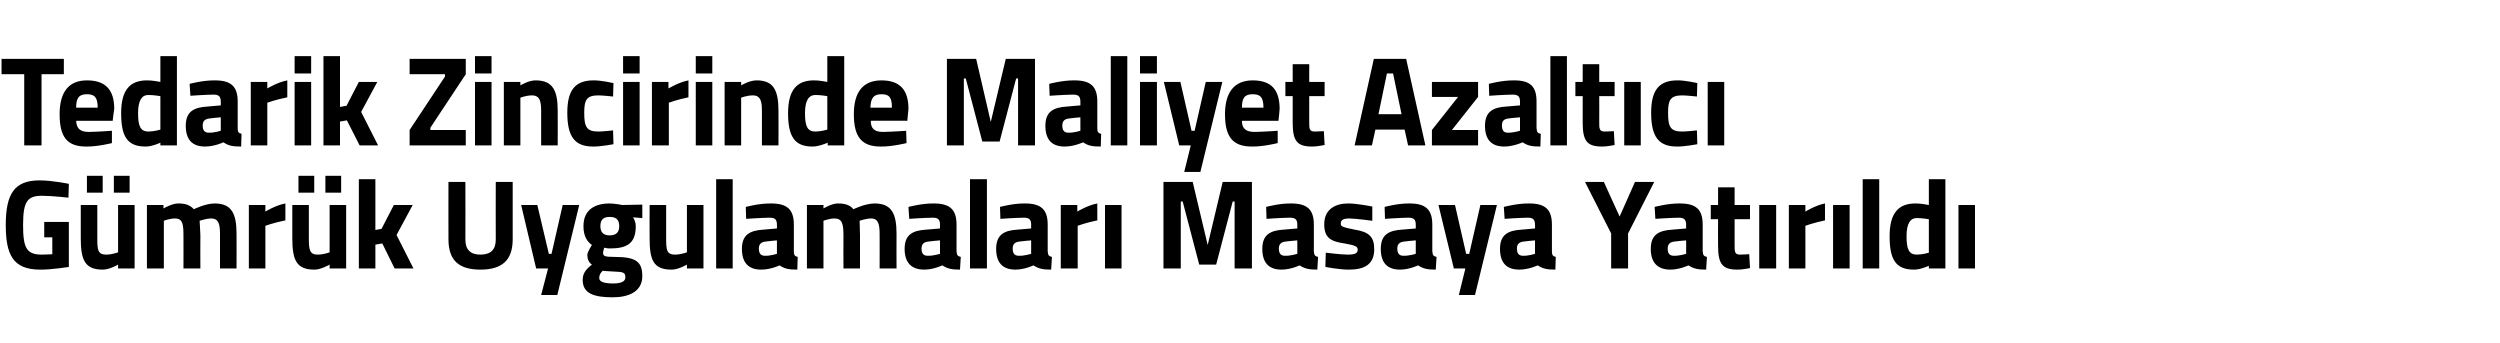
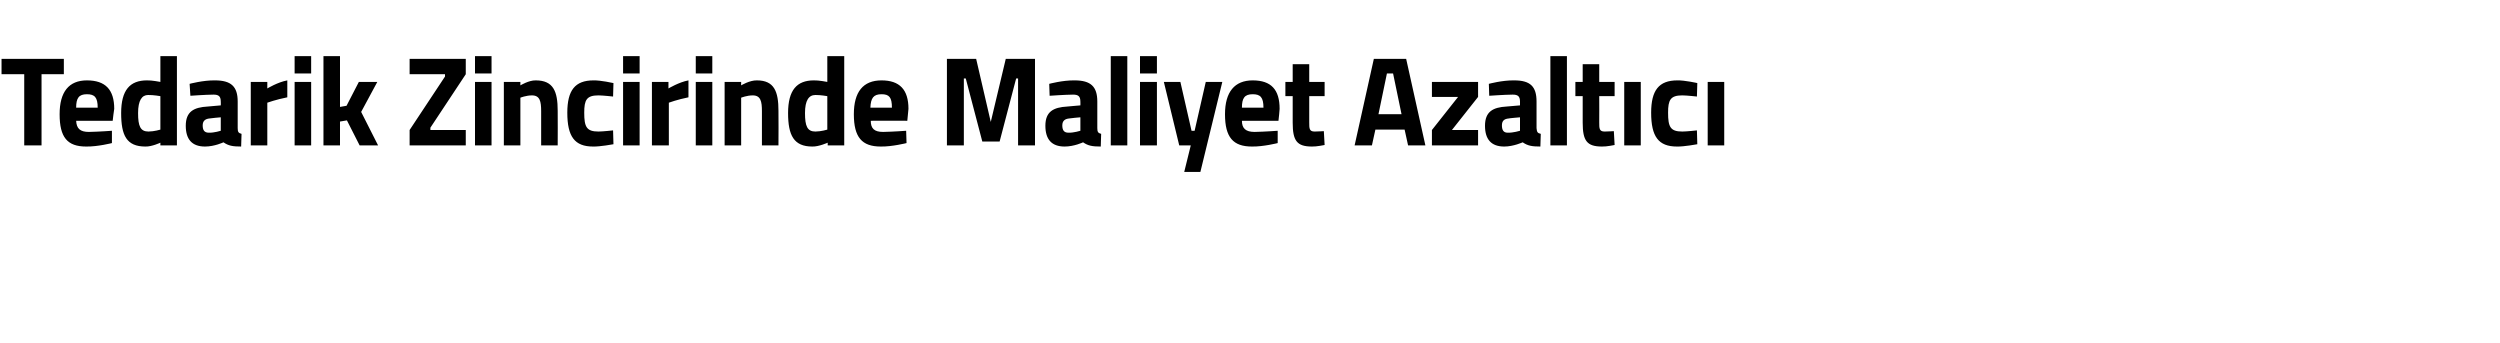
<svg xmlns="http://www.w3.org/2000/svg" version="1.1" width="650px" height="89.3px" viewBox="0 -8 650 89.3" style="top:-8px">
  <desc>Tedarik Zincirinde Maliyet Azalt c G mr k Uygulamalar Masaya Yat r ld</desc>
  <defs />
  <g id="Polygon368053">
-     <path d="M 11.5 49.7 L 17.9 49.7 L 17.9 61.4 C 17.9 61.4 13.32 62.15 10.4 62.1 C 3.3 62.1 1.5 58.1 1.5 50.5 C 1.5 42.3 3.8 38.9 10.3 38.9 C 13.68 38.91 17.9 39.8 17.9 39.8 L 17.8 43.4 C 17.8 43.4 13.94 42.94 11 42.9 C 7.2 42.9 6 44.2 6 50.5 C 6 56.5 6.9 58.2 10.9 58.2 C 12.19 58.19 13.6 58.1 13.6 58.1 L 13.6 53.7 L 11.5 53.7 L 11.5 49.7 Z M 30.7 45.3 L 30.7 57.6 C 30.7 57.6 29.2 58.19 27.6 58.2 C 25.4 58.2 25.3 56.9 25.3 54 C 25.32 53.96 25.3 45.3 25.3 45.3 L 21 45.3 C 21 45.3 20.99 53.9 21 53.9 C 21 59.5 22 62.1 26.7 62.1 C 28.39 62.15 30.7 60.8 30.7 60.8 L 30.7 61.8 L 35 61.8 L 35 45.3 L 30.7 45.3 Z M 22.6 37.7 L 26.7 37.7 L 26.7 42.1 L 22.6 42.1 L 22.6 37.7 Z M 29.6 37.7 L 33.7 37.7 L 33.7 42.1 L 29.6 42.1 L 29.6 37.7 Z M 38.2 61.8 L 38.2 45.3 L 42.5 45.3 L 42.5 46.2 C 42.5 46.2 44.78 44.85 46.4 44.9 C 48.2 44.9 49.4 45.3 50.4 46.4 C 50.4 46.4 53.4 44.9 55.8 44.9 C 60.2 44.9 61.5 47.5 61.5 52.8 C 61.53 52.81 61.5 61.8 61.5 61.8 L 57.2 61.8 C 57.2 61.8 57.2 52.94 57.2 52.9 C 57.2 50.4 56.9 48.8 54.9 48.8 C 53.64 48.81 51.9 49.4 51.9 49.4 C 51.9 49.4 52.06 51.92 52.1 53.2 C 52.06 53.2 52.1 61.8 52.1 61.8 L 47.7 61.8 C 47.7 61.8 47.72 53.27 47.7 53.3 C 47.7 50.3 47.5 48.8 45.5 48.8 C 44.04 48.81 42.6 49.4 42.6 49.4 L 42.6 61.8 L 38.2 61.8 Z M 64.7 45.3 L 69 45.3 L 69 47 C 69 47 71.71 45.35 74.2 44.9 C 74.2 44.9 74.2 49.3 74.2 49.3 C 71.32 49.87 69 50.7 69 50.7 L 69 61.8 L 64.7 61.8 L 64.7 45.3 Z M 85.7 45.3 L 85.7 57.6 C 85.7 57.6 84.2 58.19 82.6 58.2 C 80.5 58.2 80.3 56.9 80.3 54 C 80.32 53.96 80.3 45.3 80.3 45.3 L 76 45.3 C 76 45.3 75.99 53.9 76 53.9 C 76 59.5 77 62.1 81.7 62.1 C 83.39 62.15 85.7 60.8 85.7 60.8 L 85.7 61.8 L 90 61.8 L 90 45.3 L 85.7 45.3 Z M 77.6 37.7 L 81.7 37.7 L 81.7 42.1 L 77.6 42.1 L 77.6 37.7 Z M 84.6 37.7 L 88.7 37.7 L 88.7 42.1 L 84.6 42.1 L 84.6 37.7 Z M 93.3 61.8 L 93.3 38.6 L 97.6 38.6 L 97.6 51.8 L 99.2 51.5 L 102.4 45.3 L 107.3 45.3 L 103.1 53.1 L 107.5 61.8 L 102.6 61.8 L 99.4 55.3 L 97.6 55.6 L 97.6 61.8 L 93.3 61.8 Z M 124.9 58.2 C 127.6 58.2 128.9 56.9 128.9 54.3 C 128.86 54.26 128.9 39.3 128.9 39.3 L 133.3 39.3 C 133.3 39.3 133.32 54.16 133.3 54.2 C 133.3 59.8 130.4 62.1 124.9 62.1 C 119.4 62.1 116.6 59.8 116.6 54.2 C 116.57 54.16 116.6 39.3 116.6 39.3 L 121 39.3 C 121 39.3 121.03 54.26 121 54.3 C 121 56.9 122.3 58.2 124.9 58.2 Z M 139.7 45.3 L 142.7 58 L 143.4 58 L 146.3 45.3 L 150.6 45.3 L 144.9 68.7 L 140.7 68.7 L 142.5 61.8 L 139.4 61.8 L 135.5 45.3 L 139.7 45.3 Z M 151.5 64.8 C 151.5 63.2 152.2 62.1 153.9 60.8 C 153.1 60.3 152.7 59.3 152.7 58.3 C 152.7 57.5 153.9 55.7 153.9 55.7 C 152.8 54.9 151.7 53.6 151.7 50.8 C 151.7 46.5 154.7 44.9 158.5 44.9 C 159.94 44.92 161.8 45.3 161.8 45.3 L 167 45.2 L 167 48.7 C 167 48.7 164.56 48.52 164.6 48.5 C 164.9 49 165.3 49.8 165.3 50.8 C 165.3 55.4 162.9 56.6 158.5 56.6 C 158.1 56.6 157.4 56.5 157.1 56.4 C 157.1 56.4 156.8 57.3 156.8 57.7 C 156.8 58.6 157.2 58.8 159.9 58.8 C 165.4 58.8 167 60.1 167 63.8 C 167 67.8 163.5 69.3 159.3 69.3 C 154.6 69.3 151.5 68.4 151.5 64.8 Z M 156.7 62.4 C 156.1 63 155.8 63.5 155.8 64.3 C 155.8 65.2 156.9 65.7 159.4 65.7 C 161.5 65.7 162.6 65.2 162.6 64.1 C 162.6 62.8 162 62.7 159.6 62.6 C 158.7 62.6 156.7 62.4 156.7 62.4 Z M 161 50.8 C 161 49.2 160.3 48.4 158.5 48.4 C 156.8 48.4 156.1 49.2 156.1 50.8 C 156.1 52.3 156.8 53.2 158.5 53.2 C 160.3 53.2 161 52.3 161 50.8 Z M 182.9 45.3 L 182.9 61.8 L 178.6 61.8 L 178.6 60.8 C 178.6 60.8 176.27 62.15 174.6 62.1 C 169.8 62.1 168.9 59.5 168.9 53.9 C 168.86 53.9 168.9 45.3 168.9 45.3 L 173.2 45.3 C 173.2 45.3 173.19 53.96 173.2 54 C 173.2 56.9 173.3 58.2 175.5 58.2 C 177.08 58.19 178.6 57.6 178.6 57.6 L 178.6 45.3 L 182.9 45.3 Z M 186.2 38.6 L 190.5 38.6 L 190.5 61.8 L 186.2 61.8 L 186.2 38.6 Z M 206.4 57.3 C 206.4 58.3 206.6 58.6 207.4 58.8 C 207.4 58.8 207.3 62.1 207.3 62.1 C 205.1 62.1 204 61.9 202.7 61 C 202.7 61 200.4 62.1 197.9 62.1 C 194.5 62.1 192.9 60.2 192.9 56.7 C 192.9 53 195 51.9 198.6 51.7 C 198.57 51.69 202 51.4 202 51.4 C 202 51.4 202.03 50.4 202 50.4 C 202 49 201.4 48.6 200.1 48.6 C 197.99 48.62 194 48.9 194 48.9 L 193.9 45.8 C 193.9 45.8 197.38 44.85 200.5 44.9 C 204.7 44.9 206.4 46.5 206.4 50.4 C 206.4 50.4 206.4 57.3 206.4 57.3 Z M 199.1 54.8 C 198 54.9 197.3 55.4 197.3 56.6 C 197.3 57.8 197.7 58.5 198.9 58.5 C 200.26 58.55 202 58 202 58 L 202 54.5 C 202 54.5 199.09 54.75 199.1 54.8 Z M 209.8 61.8 L 209.8 45.3 L 214.1 45.3 L 214.1 46.2 C 214.1 46.2 216.31 44.85 217.9 44.9 C 219.7 44.9 221 45.3 221.9 46.4 C 221.9 46.4 224.9 44.9 227.4 44.9 C 231.8 44.9 233.1 47.5 233.1 52.8 C 233.06 52.81 233.1 61.8 233.1 61.8 L 228.7 61.8 C 228.7 61.8 228.73 52.94 228.7 52.9 C 228.7 50.4 228.4 48.8 226.5 48.8 C 225.17 48.81 223.5 49.4 223.5 49.4 C 223.5 49.4 223.59 51.92 223.6 53.2 C 223.59 53.2 223.6 61.8 223.6 61.8 L 219.3 61.8 C 219.3 61.8 219.26 53.27 219.3 53.3 C 219.3 50.3 219 48.8 217 48.8 C 215.57 48.81 214.1 49.4 214.1 49.4 L 214.1 61.8 L 209.8 61.8 Z M 248.7 57.3 C 248.8 58.3 248.9 58.6 249.8 58.8 C 249.8 58.8 249.6 62.1 249.6 62.1 C 247.5 62.1 246.4 61.9 245 61 C 245 61 242.7 62.1 240.3 62.1 C 236.9 62.1 235.2 60.2 235.2 56.7 C 235.2 53 237.3 51.9 240.9 51.7 C 240.91 51.69 244.4 51.4 244.4 51.4 C 244.4 51.4 244.37 50.4 244.4 50.4 C 244.4 49 243.8 48.6 242.5 48.6 C 240.32 48.62 236.4 48.9 236.4 48.9 L 236.2 45.8 C 236.2 45.8 239.71 44.85 242.8 44.9 C 247 44.9 248.7 46.5 248.7 50.4 C 248.7 50.4 248.7 57.3 248.7 57.3 Z M 241.4 54.8 C 240.3 54.9 239.6 55.4 239.6 56.6 C 239.6 57.8 240 58.5 241.2 58.5 C 242.59 58.55 244.4 58 244.4 58 L 244.4 54.5 C 244.4 54.5 241.42 54.75 241.4 54.8 Z M 252.2 38.6 L 256.6 38.6 L 256.6 61.8 L 252.2 61.8 L 252.2 38.6 Z M 272.4 57.3 C 272.5 58.3 272.6 58.6 273.5 58.8 C 273.5 58.8 273.3 62.1 273.3 62.1 C 271.2 62.1 270.1 61.9 268.7 61 C 268.7 61 266.4 62.1 264 62.1 C 260.6 62.1 259 60.2 259 56.7 C 259 53 261.1 51.9 264.6 51.7 C 264.61 51.69 268.1 51.4 268.1 51.4 C 268.1 51.4 268.07 50.4 268.1 50.4 C 268.1 49 267.5 48.6 266.2 48.6 C 264.03 48.62 260.1 48.9 260.1 48.9 L 260 45.8 C 260 45.8 263.41 44.85 266.5 44.9 C 270.7 44.9 272.4 46.5 272.4 50.4 C 272.4 50.4 272.4 57.3 272.4 57.3 Z M 265.1 54.8 C 264 54.9 263.3 55.4 263.3 56.6 C 263.3 57.8 263.7 58.5 264.9 58.5 C 266.29 58.55 268.1 58 268.1 58 L 268.1 54.5 C 268.1 54.5 265.13 54.75 265.1 54.8 Z M 275.8 45.3 L 280.1 45.3 L 280.1 47 C 280.1 47 282.83 45.35 285.3 44.9 C 285.3 44.9 285.3 49.3 285.3 49.3 C 282.45 49.87 280.2 50.7 280.2 50.7 L 280.2 61.8 L 275.8 61.8 L 275.8 45.3 Z M 287.3 45.3 L 291.6 45.3 L 291.6 61.8 L 287.3 61.8 L 287.3 45.3 Z M 302.5 39.3 L 310.1 39.3 L 314 55.7 L 317.9 39.3 L 325.5 39.3 L 325.5 61.8 L 321 61.8 L 321 44.4 L 320.5 44.4 L 316.2 60.8 L 311.8 60.8 L 307.5 44.4 L 307 44.4 L 307 61.8 L 302.5 61.8 L 302.5 39.3 Z M 341.6 57.3 C 341.7 58.3 341.8 58.6 342.7 58.8 C 342.7 58.8 342.5 62.1 342.5 62.1 C 340.4 62.1 339.3 61.9 337.9 61 C 337.9 61 335.6 62.1 333.2 62.1 C 329.8 62.1 328.2 60.2 328.2 56.7 C 328.2 53 330.3 51.9 333.8 51.7 C 333.82 51.69 337.3 51.4 337.3 51.4 C 337.3 51.4 337.28 50.4 337.3 50.4 C 337.3 49 336.7 48.6 335.4 48.6 C 333.23 48.62 329.3 48.9 329.3 48.9 L 329.2 45.8 C 329.2 45.8 332.62 44.85 335.7 44.9 C 339.9 44.9 341.6 46.5 341.6 50.4 C 341.6 50.4 341.6 57.3 341.6 57.3 Z M 334.3 54.8 C 333.2 54.9 332.5 55.4 332.5 56.6 C 332.5 57.8 332.9 58.5 334.1 58.5 C 335.5 58.55 337.3 58 337.3 58 L 337.3 54.5 C 337.3 54.5 334.33 54.75 334.3 54.8 Z M 356.8 49.4 C 356.8 49.4 352.75 48.85 350.9 48.8 C 349 48.8 348.6 49.3 348.6 50.2 C 348.6 50.9 349.2 51.1 352.2 51.7 C 355.9 52.3 357.3 53.5 357.3 56.8 C 357.3 60.7 354.8 62.1 350.8 62.1 C 348.38 62.15 344.6 61.4 344.6 61.4 L 344.7 57.7 C 344.7 57.7 348.7 58.19 350.4 58.2 C 352.4 58.2 353 57.8 353 56.9 C 353 56.2 352.6 55.8 349.6 55.3 C 346.1 54.8 344.3 53.9 344.3 50.3 C 344.3 46.4 347.2 44.9 350.5 44.9 C 352.87 44.89 356.8 45.7 356.8 45.7 L 356.8 49.4 Z M 372.4 57.3 C 372.5 58.3 372.6 58.6 373.5 58.8 C 373.5 58.8 373.3 62.1 373.3 62.1 C 371.2 62.1 370.1 61.9 368.7 61 C 368.7 61 366.4 62.1 364 62.1 C 360.6 62.1 359 60.2 359 56.7 C 359 53 361.1 51.9 364.6 51.7 C 364.62 51.69 368.1 51.4 368.1 51.4 C 368.1 51.4 368.08 50.4 368.1 50.4 C 368.1 49 367.5 48.6 366.2 48.6 C 364.03 48.62 360.1 48.9 360.1 48.9 L 360 45.8 C 360 45.8 363.42 44.85 366.5 44.9 C 370.7 44.9 372.4 46.5 372.4 50.4 C 372.4 50.4 372.4 57.3 372.4 57.3 Z M 365.1 54.8 C 364 54.9 363.3 55.4 363.3 56.6 C 363.3 57.8 363.7 58.5 364.9 58.5 C 366.3 58.55 368.1 58 368.1 58 L 368.1 54.5 C 368.1 54.5 365.13 54.75 365.1 54.8 Z M 378.3 45.3 L 381.2 58 L 382 58 L 384.9 45.3 L 389.2 45.3 L 383.5 68.7 L 379.3 68.7 L 381 61.8 L 378 61.8 L 374 45.3 L 378.3 45.3 Z M 403.5 57.3 C 403.5 58.3 403.7 58.6 404.5 58.8 C 404.5 58.8 404.4 62.1 404.4 62.1 C 402.3 62.1 401.2 61.9 399.8 61 C 399.8 61 397.5 62.1 395 62.1 C 391.6 62.1 390 60.2 390 56.7 C 390 53 392.1 51.9 395.7 51.7 C 395.69 51.69 399.1 51.4 399.1 51.4 C 399.1 51.4 399.15 50.4 399.1 50.4 C 399.1 49 398.5 48.6 397.2 48.6 C 395.11 48.62 391.2 48.9 391.2 48.9 L 391 45.8 C 391 45.8 394.49 44.85 397.6 44.9 C 401.8 44.9 403.5 46.5 403.5 50.4 C 403.5 50.4 403.5 57.3 403.5 57.3 Z M 396.2 54.8 C 395.1 54.9 394.4 55.4 394.4 56.6 C 394.4 57.8 394.8 58.5 396 58.5 C 397.37 58.55 399.1 58 399.1 58 L 399.1 54.5 C 399.1 54.5 396.21 54.75 396.2 54.8 Z M 423.3 61.8 L 418.9 61.8 L 418.9 52.7 L 412.1 39.3 L 417 39.3 L 421.1 48.3 L 425.1 39.3 L 430.1 39.3 L 423.3 52.7 L 423.3 61.8 Z M 442.7 57.3 C 442.8 58.3 442.9 58.6 443.8 58.8 C 443.8 58.8 443.6 62.1 443.6 62.1 C 441.5 62.1 440.4 61.9 439 61 C 439 61 436.7 62.1 434.3 62.1 C 430.9 62.1 429.2 60.2 429.2 56.7 C 429.2 53 431.3 51.9 434.9 51.7 C 434.9 51.69 438.4 51.4 438.4 51.4 C 438.4 51.4 438.36 50.4 438.4 50.4 C 438.4 49 437.7 48.6 436.5 48.6 C 434.32 48.62 430.4 48.9 430.4 48.9 L 430.2 45.8 C 430.2 45.8 433.71 44.85 436.8 44.9 C 441 44.9 442.7 46.5 442.7 50.4 C 442.7 50.4 442.7 57.3 442.7 57.3 Z M 435.4 54.8 C 434.3 54.9 433.6 55.4 433.6 56.6 C 433.6 57.8 434 58.5 435.2 58.5 C 436.58 58.55 438.4 58 438.4 58 L 438.4 54.5 C 438.4 54.5 435.42 54.75 435.4 54.8 Z M 451 49 C 451 49 451 55.78 451 55.8 C 451 57.4 451 58.2 452.4 58.2 C 453.26 58.19 454.8 58.1 454.8 58.1 L 455 61.7 C 455 61.7 452.84 62.15 451.7 62.1 C 447.8 62.1 446.7 60.6 446.7 55.9 C 446.66 55.88 446.7 49 446.7 49 L 444.8 49 L 444.8 45.3 L 446.7 45.3 L 446.7 40.7 L 451 40.7 L 451 45.3 L 455 45.3 L 455 49 L 451 49 Z M 457.4 45.3 L 461.8 45.3 L 461.8 61.8 L 457.4 61.8 L 457.4 45.3 Z M 465.1 45.3 L 469.4 45.3 L 469.4 47 C 469.4 47 472.09 45.35 474.5 44.9 C 474.5 44.9 474.5 49.3 474.5 49.3 C 471.7 49.87 469.4 50.7 469.4 50.7 L 469.4 61.8 L 465.1 61.8 L 465.1 45.3 Z M 476.6 45.3 L 480.9 45.3 L 480.9 61.8 L 476.6 61.8 L 476.6 45.3 Z M 484.3 38.6 L 488.6 38.6 L 488.6 61.8 L 484.3 61.8 L 484.3 38.6 Z M 505.8 61.8 L 501.5 61.8 L 501.5 61.1 C 501.5 61.1 499.27 62.15 497.6 62.1 C 492.7 62.1 491.3 59.2 491.3 53.4 C 491.3 47.4 493.6 44.9 498 44.9 C 499.21 44.85 501.5 45.3 501.5 45.3 L 501.5 38.6 L 505.8 38.6 L 505.8 61.8 Z M 501.5 57.7 L 501.5 49 C 501.5 49 499.73 48.68 498.3 48.7 C 496.7 48.7 495.7 50.1 495.7 53.4 C 495.7 56.8 496.3 58.2 498.4 58.2 C 499.89 58.19 501.5 57.7 501.5 57.7 Z M 509.2 45.3 L 513.5 45.3 L 513.5 61.8 L 509.2 61.8 L 509.2 45.3 Z " stroke="none" fill="#000" />
-   </g>
+     </g>
  <g id="Polygon368052">
    <path d="M 0.4 7.3 L 16.6 7.3 L 16.6 11.3 L 10.8 11.3 L 10.8 29.8 L 6.3 29.8 L 6.3 11.3 L 0.4 11.3 L 0.4 7.3 Z M 29.1 26 L 29.1 29.2 C 29.1 29.2 25.42 30.15 22.4 30.1 C 17.5 30.1 15.5 27.7 15.5 21.7 C 15.5 15.9 17.9 12.9 22.6 12.9 C 27.4 12.9 29.7 15.3 29.7 20.3 C 29.65 20.31 29.3 23.4 29.3 23.4 C 29.3 23.4 19.82 23.38 19.8 23.4 C 19.9 25.4 20.8 26.3 23.1 26.3 C 25.74 26.25 29.1 26 29.1 26 Z M 25.4 20 C 25.4 17.3 24.6 16.5 22.6 16.5 C 20.5 16.5 19.8 17.5 19.8 20 C 19.8 20 25.4 20 25.4 20 Z M 46 29.8 L 41.7 29.8 L 41.7 29.1 C 41.7 29.1 39.48 30.15 37.8 30.1 C 32.9 30.1 31.5 27.2 31.5 21.4 C 31.5 15.4 33.8 12.9 38.2 12.9 C 39.42 12.85 41.7 13.3 41.7 13.3 L 41.7 6.6 L 46 6.6 L 46 29.8 Z M 41.7 25.7 L 41.7 17 C 41.7 17 39.93 16.68 38.5 16.7 C 36.9 16.7 35.9 18.1 35.9 21.4 C 35.9 24.8 36.5 26.2 38.6 26.2 C 40.09 26.19 41.7 25.7 41.7 25.7 Z M 61.8 25.3 C 61.8 26.3 62 26.6 62.8 26.8 C 62.8 26.8 62.7 30.1 62.7 30.1 C 60.5 30.1 59.4 29.9 58.1 29 C 58.1 29 55.8 30.1 53.3 30.1 C 49.9 30.1 48.3 28.2 48.3 24.7 C 48.3 21 50.4 19.9 54 19.7 C 53.98 19.69 57.4 19.4 57.4 19.4 C 57.4 19.4 57.44 18.4 57.4 18.4 C 57.4 17 56.8 16.6 55.5 16.6 C 53.4 16.62 49.5 16.9 49.5 16.9 L 49.3 13.8 C 49.3 13.8 52.79 12.85 55.9 12.9 C 60.1 12.9 61.8 14.5 61.8 18.4 C 61.8 18.4 61.8 25.3 61.8 25.3 Z M 54.5 22.8 C 53.4 22.9 52.7 23.4 52.7 24.6 C 52.7 25.8 53.1 26.5 54.3 26.5 C 55.67 26.55 57.4 26 57.4 26 L 57.4 22.5 C 57.4 22.5 54.5 22.75 54.5 22.8 Z M 65.2 13.3 L 69.5 13.3 L 69.5 15 C 69.5 15 72.21 13.35 74.7 12.9 C 74.7 12.9 74.7 17.3 74.7 17.3 C 71.82 17.87 69.5 18.7 69.5 18.7 L 69.5 29.8 L 65.2 29.8 L 65.2 13.3 Z M 76.6 13.3 L 80.9 13.3 L 80.9 29.8 L 76.6 29.8 L 76.6 13.3 Z M 76.6 6.6 L 80.9 6.6 L 80.9 11.1 L 76.6 11.1 L 76.6 6.6 Z M 84.1 29.8 L 84.1 6.6 L 88.4 6.6 L 88.4 19.8 L 90.1 19.5 L 93.3 13.3 L 98.1 13.3 L 93.9 21.1 L 98.3 29.8 L 93.5 29.8 L 90.2 23.3 L 88.4 23.6 L 88.4 29.8 L 84.1 29.8 Z M 106.5 7.3 L 121.1 7.3 L 121.1 11.3 L 111.9 25.2 L 111.9 25.8 L 121.1 25.8 L 121.1 29.8 L 106.5 29.8 L 106.5 25.8 L 115.7 11.9 L 115.7 11.3 L 106.5 11.3 L 106.5 7.3 Z M 123.5 13.3 L 127.8 13.3 L 127.8 29.8 L 123.5 29.8 L 123.5 13.3 Z M 123.5 6.6 L 127.8 6.6 L 127.8 11.1 L 123.5 11.1 L 123.5 6.6 Z M 131 29.8 L 131 13.3 L 135.3 13.3 L 135.3 14.2 C 135.3 14.2 137.5 12.85 139.3 12.9 C 143.9 12.9 145 15.8 145 20.8 C 145.04 20.81 145 29.8 145 29.8 L 140.7 29.8 C 140.7 29.8 140.71 20.94 140.7 20.9 C 140.7 18.4 140.4 16.8 138.3 16.8 C 136.76 16.81 135.3 17.4 135.3 17.4 L 135.3 29.8 L 131 29.8 Z M 159.5 13.6 L 159.4 17.1 C 159.4 17.1 156.8 16.81 155.6 16.8 C 152.5 16.8 151.9 18 151.9 21.3 C 151.9 25 152.5 26.2 155.6 26.2 C 156.83 26.19 159.4 25.9 159.4 25.9 L 159.5 29.5 C 159.5 29.5 156.02 30.15 154.2 30.1 C 149.4 30.1 147.5 27.5 147.5 21.3 C 147.5 15.5 149.5 12.9 154.3 12.9 C 156.18 12.85 159.5 13.6 159.5 13.6 Z M 162 13.3 L 166.3 13.3 L 166.3 29.8 L 162 29.8 L 162 13.3 Z M 162 6.6 L 166.3 6.6 L 166.3 11.1 L 162 11.1 L 162 6.6 Z M 169.5 13.3 L 173.8 13.3 L 173.8 15 C 173.8 15 176.53 13.35 179 12.9 C 179 12.9 179 17.3 179 17.3 C 176.15 17.87 173.9 18.7 173.9 18.7 L 173.9 29.8 L 169.5 29.8 L 169.5 13.3 Z M 180.9 13.3 L 185.2 13.3 L 185.2 29.8 L 180.9 29.8 L 180.9 13.3 Z M 180.9 6.6 L 185.2 6.6 L 185.2 11.1 L 180.9 11.1 L 180.9 6.6 Z M 188.4 29.8 L 188.4 13.3 L 192.7 13.3 L 192.7 14.2 C 192.7 14.2 194.91 12.85 196.8 12.9 C 201.3 12.9 202.4 15.8 202.4 20.8 C 202.45 20.81 202.4 29.8 202.4 29.8 L 198.1 29.8 C 198.1 29.8 198.11 20.94 198.1 20.9 C 198.1 18.4 197.8 16.8 195.7 16.8 C 194.17 16.81 192.7 17.4 192.7 17.4 L 192.7 29.8 L 188.4 29.8 Z M 219.5 29.8 L 215.2 29.8 L 215.2 29.1 C 215.2 29.1 212.89 30.15 211.2 30.1 C 206.4 30.1 204.9 27.2 204.9 21.4 C 204.9 15.4 207.2 12.9 211.6 12.9 C 212.83 12.85 215.1 13.3 215.1 13.3 L 215.1 6.6 L 219.5 6.6 L 219.5 29.8 Z M 215.1 25.7 L 215.1 17 C 215.1 17 213.34 16.68 212 16.7 C 210.3 16.7 209.3 18.1 209.3 21.4 C 209.3 24.8 209.9 26.2 212 26.2 C 213.51 26.19 215.1 25.7 215.1 25.7 Z M 235.6 26 L 235.7 29.2 C 235.7 29.2 231.97 30.15 229 30.1 C 224.1 30.1 222 27.7 222 21.7 C 222 15.9 224.4 12.9 229.2 12.9 C 233.9 12.9 236.2 15.3 236.2 20.3 C 236.2 20.31 235.9 23.4 235.9 23.4 C 235.9 23.4 226.37 23.38 226.4 23.4 C 226.4 25.4 227.3 26.3 229.6 26.3 C 232.29 26.25 235.6 26 235.6 26 Z M 231.9 20 C 231.9 17.3 231.2 16.5 229.2 16.5 C 227.1 16.5 226.4 17.5 226.3 20 C 226.3 20 231.9 20 231.9 20 Z M 246.2 7.3 L 253.8 7.3 L 257.6 23.7 L 261.5 7.3 L 269.1 7.3 L 269.1 29.8 L 264.7 29.8 L 264.7 12.4 L 264.2 12.4 L 259.9 28.8 L 255.4 28.8 L 251.1 12.4 L 250.6 12.4 L 250.6 29.8 L 246.2 29.8 L 246.2 7.3 Z M 285.3 25.3 C 285.3 26.3 285.5 26.6 286.3 26.8 C 286.3 26.8 286.2 30.1 286.2 30.1 C 284 30.1 282.9 29.9 281.6 29 C 281.6 29 279.3 30.1 276.8 30.1 C 273.4 30.1 271.8 28.2 271.8 24.7 C 271.8 21 273.9 19.9 277.5 19.7 C 277.47 19.69 280.9 19.4 280.9 19.4 C 280.9 19.4 280.93 18.4 280.9 18.4 C 280.9 17 280.3 16.6 279 16.6 C 276.89 16.62 272.9 16.9 272.9 16.9 L 272.8 13.8 C 272.8 13.8 276.28 12.85 279.4 12.9 C 283.6 12.9 285.3 14.5 285.3 18.4 C 285.3 18.4 285.3 25.3 285.3 25.3 Z M 278 22.8 C 276.9 22.9 276.2 23.4 276.2 24.6 C 276.2 25.8 276.6 26.5 277.8 26.5 C 279.15 26.55 280.9 26 280.9 26 L 280.9 22.5 C 280.9 22.5 277.99 22.75 278 22.8 Z M 288.8 6.6 L 293.1 6.6 L 293.1 29.8 L 288.8 29.8 L 288.8 6.6 Z M 296.4 13.3 L 300.8 13.3 L 300.8 29.8 L 296.4 29.8 L 296.4 13.3 Z M 296.4 6.6 L 300.8 6.6 L 300.8 11.1 L 296.4 11.1 L 296.4 6.6 Z M 306.9 13.3 L 309.8 26 L 310.6 26 L 313.5 13.3 L 317.8 13.3 L 312.1 36.7 L 307.9 36.7 L 309.6 29.8 L 306.6 29.8 L 302.6 13.3 L 306.9 13.3 Z M 332.2 26 L 332.2 29.2 C 332.2 29.2 328.51 30.15 325.5 30.1 C 320.6 30.1 318.5 27.7 318.5 21.7 C 318.5 15.9 321 12.9 325.7 12.9 C 330.5 12.9 332.7 15.3 332.7 20.3 C 332.75 20.31 332.4 23.4 332.4 23.4 C 332.4 23.4 322.92 23.38 322.9 23.4 C 322.9 25.4 323.9 26.3 326.2 26.3 C 328.83 26.25 332.2 26 332.2 26 Z M 328.5 20 C 328.5 17.3 327.7 16.5 325.7 16.5 C 323.6 16.5 322.9 17.5 322.9 20 C 322.9 20 328.5 20 328.5 20 Z M 340.4 17 C 340.4 17 340.41 23.78 340.4 23.8 C 340.4 25.4 340.4 26.2 341.8 26.2 C 342.68 26.19 344.2 26.1 344.2 26.1 L 344.4 29.7 C 344.4 29.7 342.25 30.15 341.1 30.1 C 337.2 30.1 336.1 28.6 336.1 23.9 C 336.08 23.88 336.1 17 336.1 17 L 334.2 17 L 334.2 13.3 L 336.1 13.3 L 336.1 8.7 L 340.4 8.7 L 340.4 13.3 L 344.4 13.3 L 344.4 17 L 340.4 17 Z M 357.2 7.3 L 365.6 7.3 L 370.6 29.8 L 366.1 29.8 L 365.2 25.7 L 357.6 25.7 L 356.7 29.8 L 352.2 29.8 L 357.2 7.3 Z M 358.4 21.7 L 364.4 21.7 L 362.2 11.1 L 360.6 11.1 L 358.4 21.7 Z M 372.3 13.3 L 384.3 13.3 L 384.3 17.2 L 377.5 25.8 L 384.3 25.8 L 384.3 29.8 L 372.3 29.8 L 372.3 25.8 L 379.1 17.2 L 372.3 17.2 L 372.3 13.3 Z M 399.5 25.3 C 399.6 26.3 399.7 26.6 400.6 26.8 C 400.6 26.8 400.5 30.1 400.5 30.1 C 398.3 30.1 397.2 29.9 395.9 29 C 395.9 29 393.5 30.1 391.1 30.1 C 387.7 30.1 386.1 28.2 386.1 24.7 C 386.1 21 388.2 19.9 391.7 19.7 C 391.74 19.69 395.2 19.4 395.2 19.4 C 395.2 19.4 395.2 18.4 395.2 18.4 C 395.2 17 394.6 16.6 393.3 16.6 C 391.16 16.62 387.2 16.9 387.2 16.9 L 387.1 13.8 C 387.1 13.8 390.55 12.85 393.7 12.9 C 397.9 12.9 399.5 14.5 399.5 18.4 C 399.5 18.4 399.5 25.3 399.5 25.3 Z M 392.3 22.8 C 391.1 22.9 390.5 23.4 390.5 24.6 C 390.5 25.8 390.9 26.5 392 26.5 C 393.43 26.55 395.2 26 395.2 26 L 395.2 22.5 C 395.2 22.5 392.26 22.75 392.3 22.8 Z M 403.1 6.6 L 407.4 6.6 L 407.4 29.8 L 403.1 29.8 L 403.1 6.6 Z M 415.8 17 C 415.8 17 415.83 23.78 415.8 23.8 C 415.8 25.4 415.8 26.2 417.2 26.2 C 418.09 26.19 419.6 26.1 419.6 26.1 L 419.8 29.7 C 419.8 29.7 417.67 30.15 416.5 30.1 C 412.6 30.1 411.5 28.6 411.5 23.9 C 411.5 23.88 411.5 17 411.5 17 L 409.6 17 L 409.6 13.3 L 411.5 13.3 L 411.5 8.7 L 415.8 8.7 L 415.8 13.3 L 419.8 13.3 L 419.8 17 L 415.8 17 Z M 422.3 13.3 L 426.6 13.3 L 426.6 29.8 L 422.3 29.8 L 422.3 13.3 Z M 441.3 13.6 L 441.2 17.1 C 441.2 17.1 438.63 16.81 437.4 16.8 C 434.3 16.8 433.7 18 433.7 21.3 C 433.7 25 434.3 26.2 437.4 26.2 C 438.66 26.19 441.2 25.9 441.2 25.9 L 441.3 29.5 C 441.3 29.5 437.86 30.15 436 30.1 C 431.2 30.1 429.3 27.5 429.3 21.3 C 429.3 15.5 431.3 12.9 436.1 12.9 C 438.02 12.85 441.3 13.6 441.3 13.6 Z M 444 13.3 L 448.3 13.3 L 448.3 29.8 L 444 29.8 L 444 13.3 Z " stroke="none" fill="#000" />
  </g>
</svg>